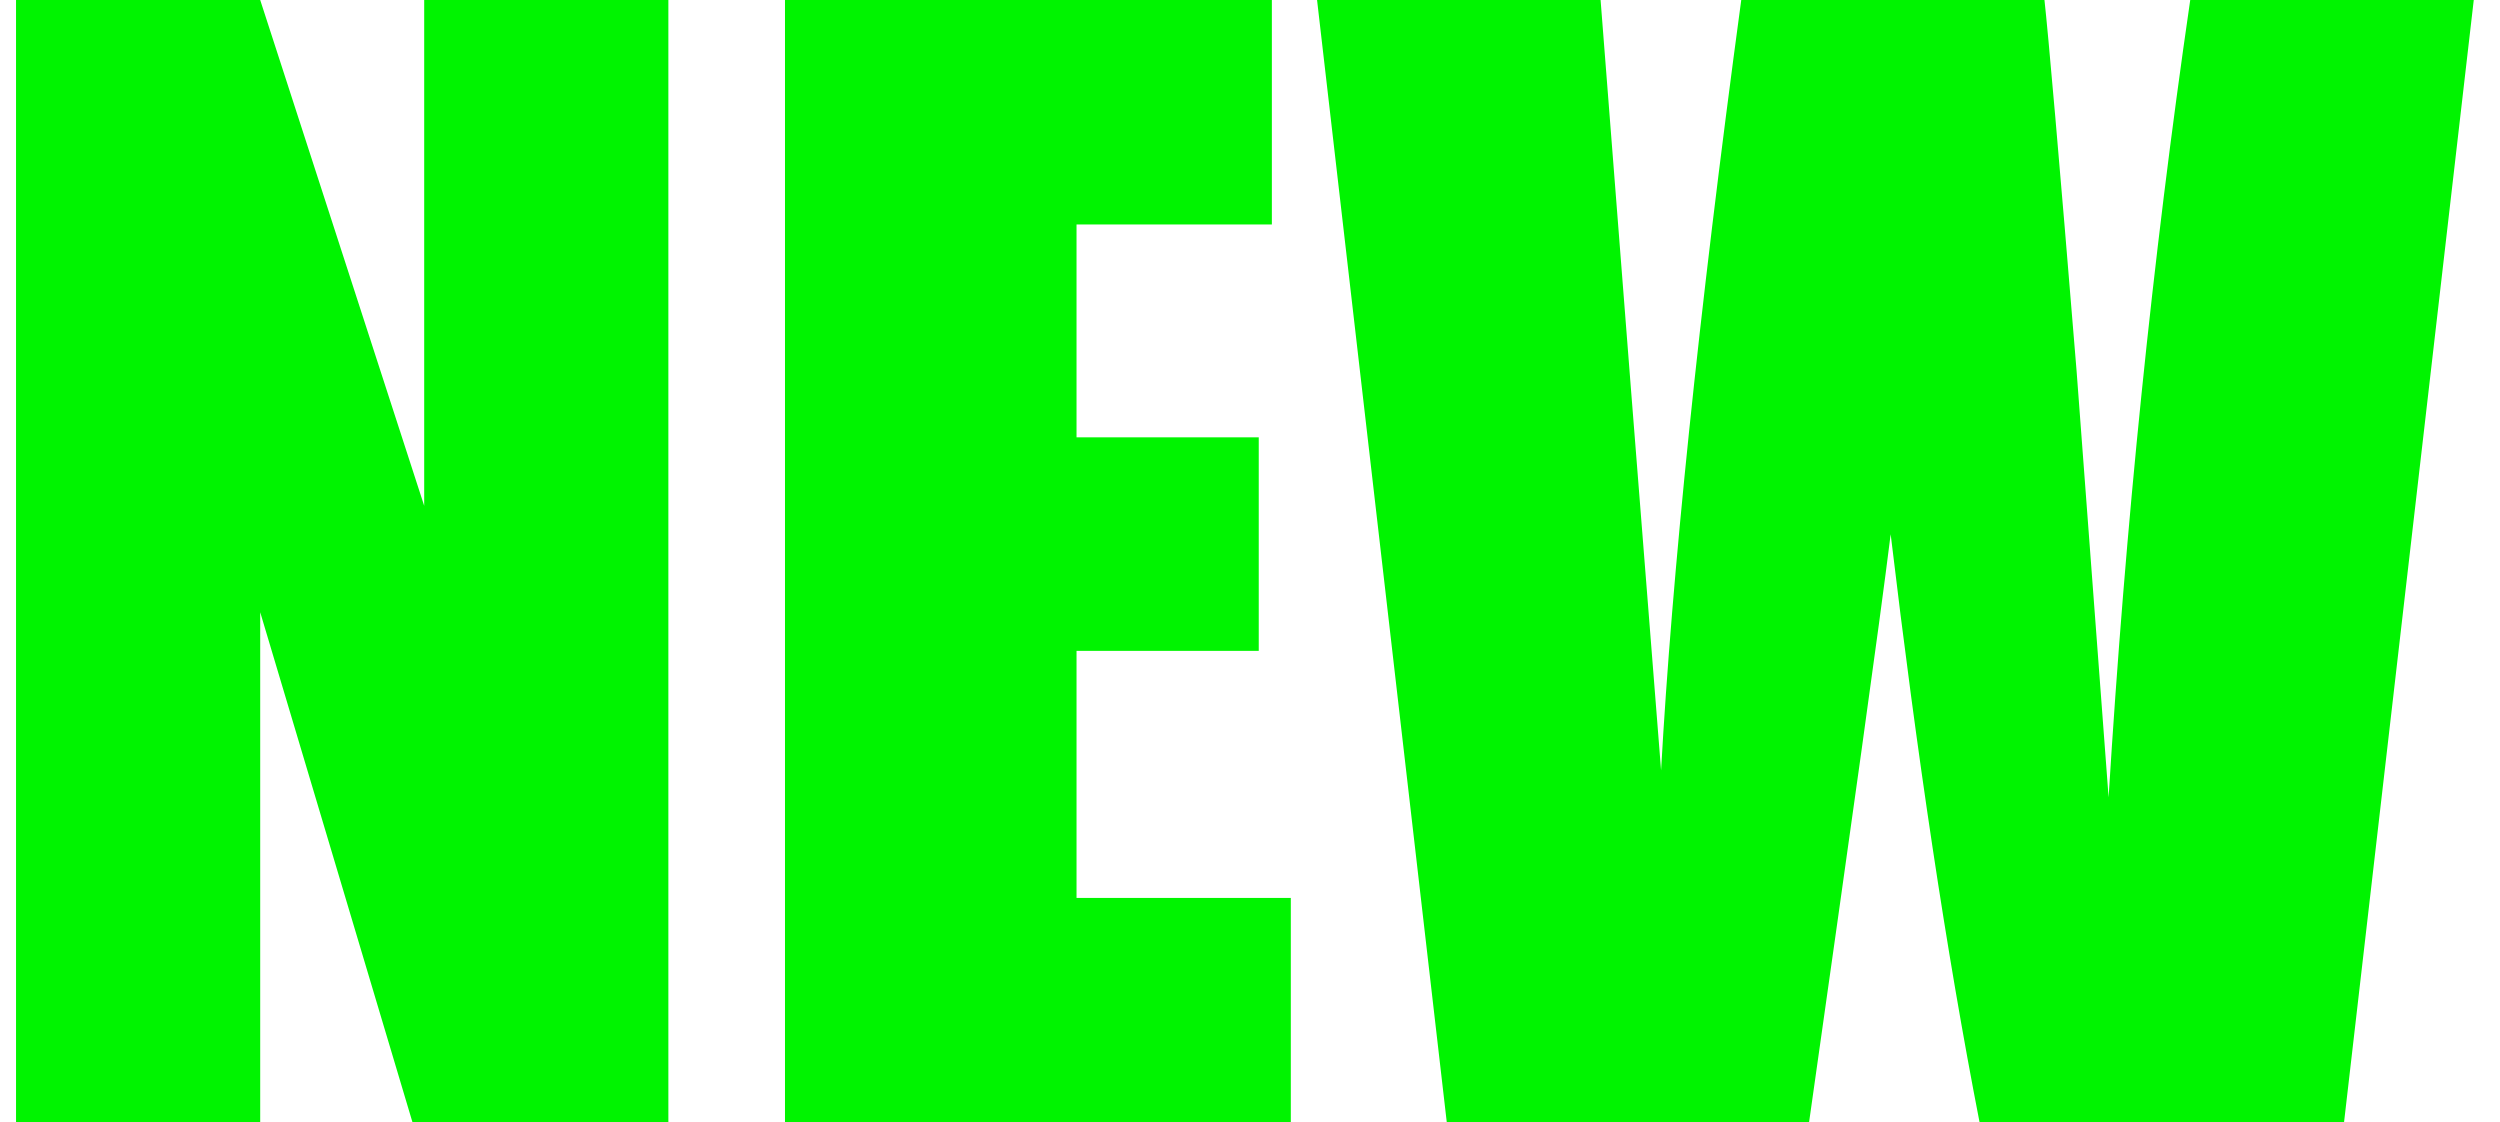
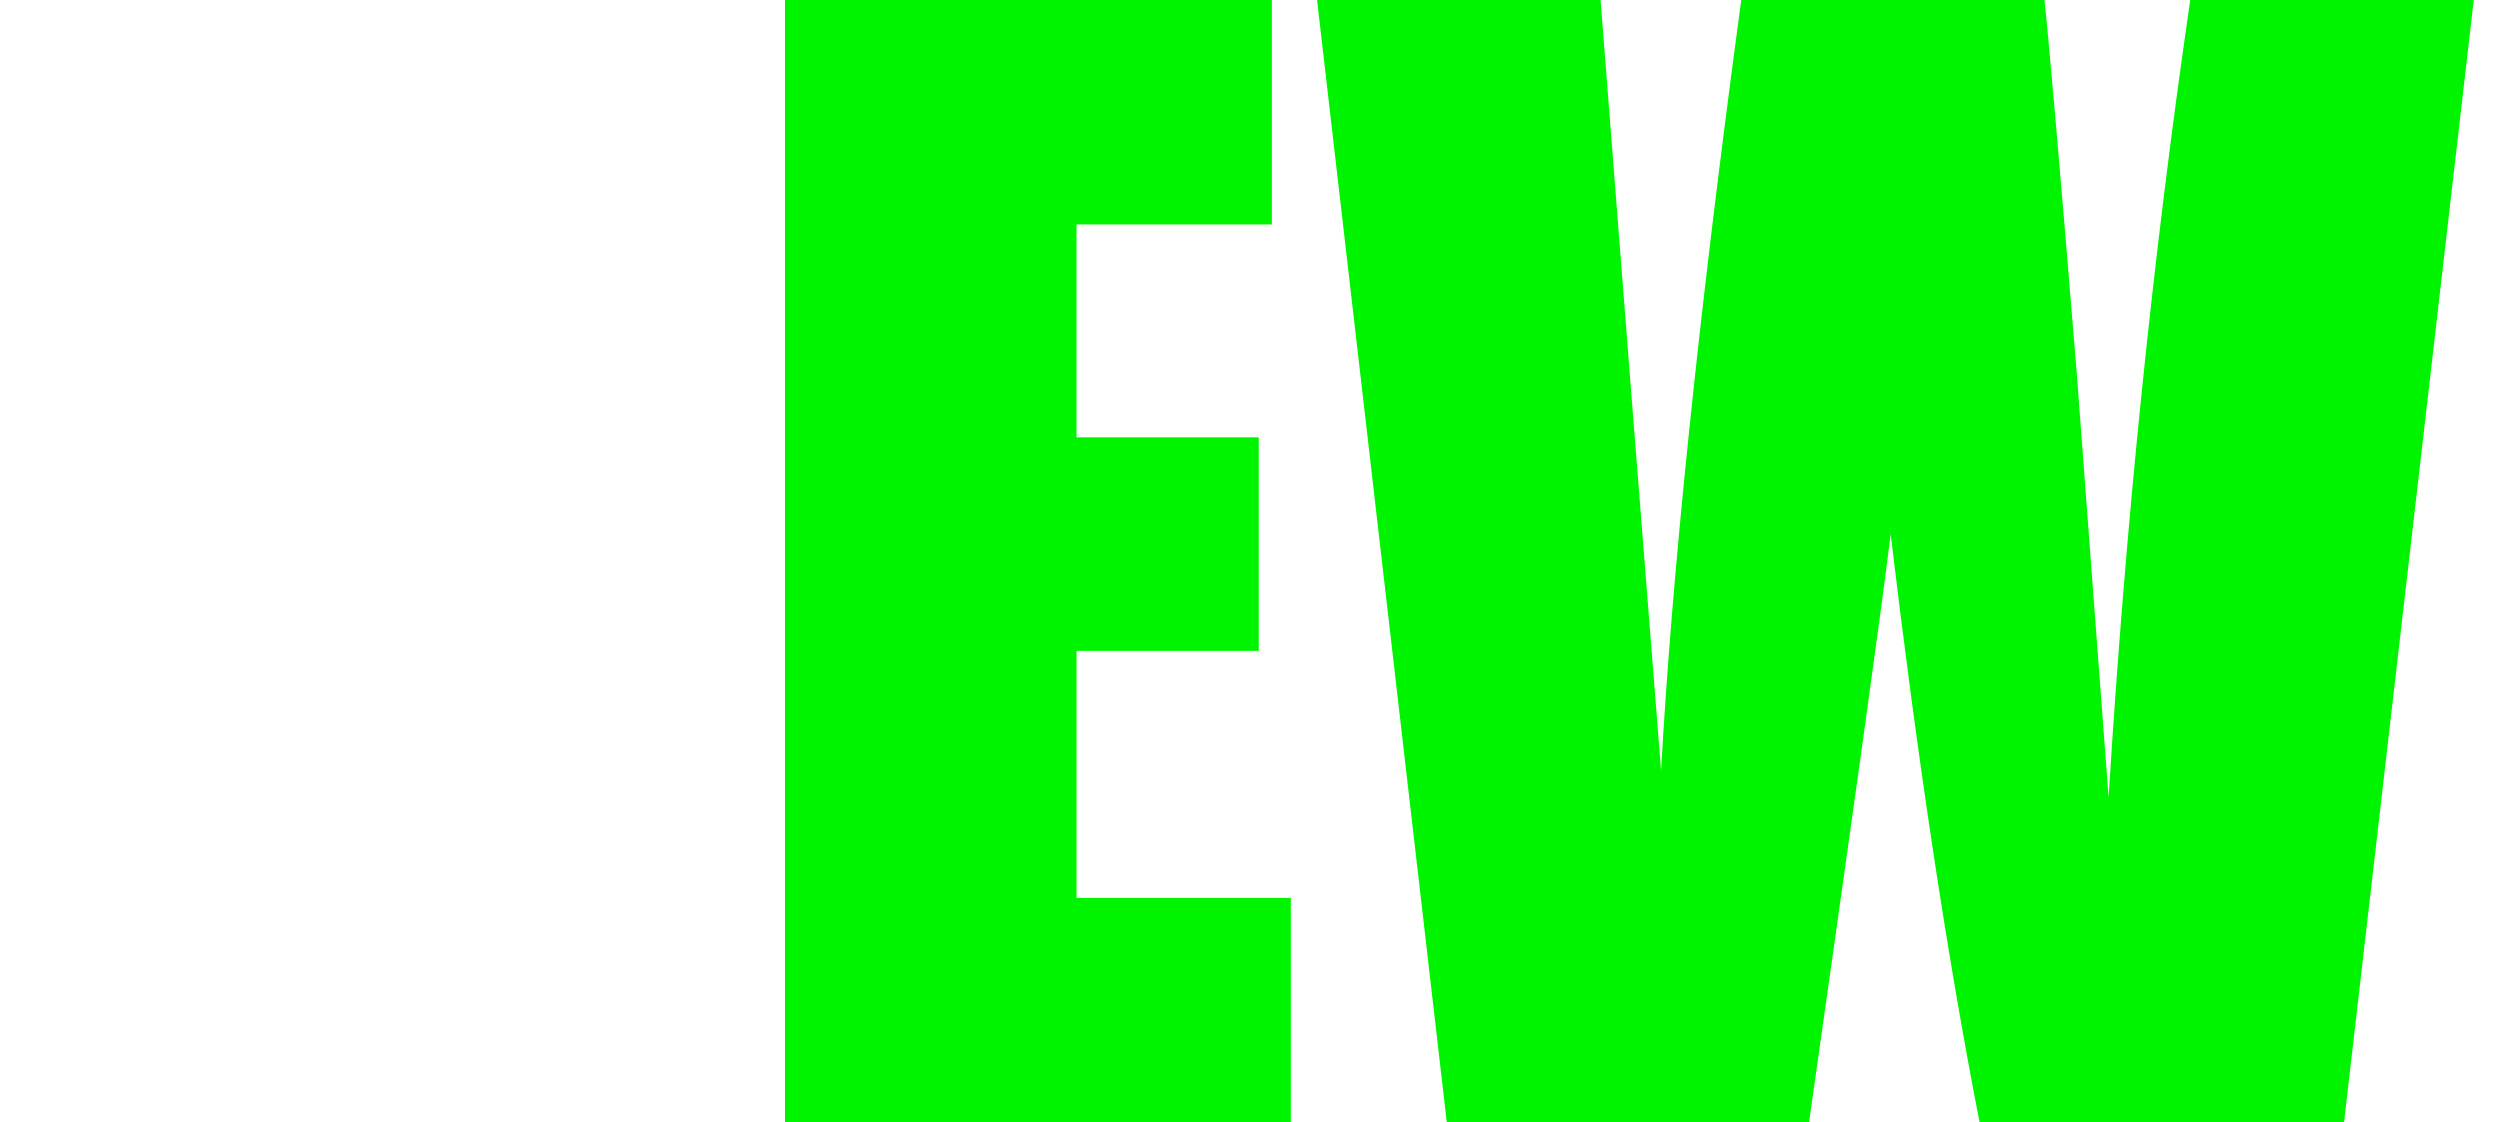
<svg xmlns="http://www.w3.org/2000/svg" version="1.1" id="Слой_1" x="0px" y="0px" viewBox="0 0 343 154" style="enable-background:new 0 0 343 154;" xml:space="preserve">
  <style type="text/css">
	.st0{fill:#00F400;}
</style>
  <g>
-     <path class="st0" d="M91.7,0v154H56.6l-20.9-70v70H2.2V0h33.5l22.5,69.4V0H91.7z" />
    <path class="st0" d="M107.7,0h66.8v30.8h-26.8V60h25v29.3h-25v33.9h29.4V154h-69.4V0L107.7,0z" />
    <path class="st0" d="M339.4,0l-17.8,154h-50c-4.6-23.6-8.6-50.5-12.2-80.7c-1.6,12.9-5.4,39.8-11.2,80.7h-49.7L180.7,0h38.9   l4.2,53.8l4.1,51.9c1.5-26.9,5.1-62.1,11-105.7h41.6c0.5,4.5,2,21.4,4.4,50.8l4.4,58.6c2.3-37.3,6-73.7,11.2-109.4L339.4,0L339.4,0   z" />
  </g>
</svg>